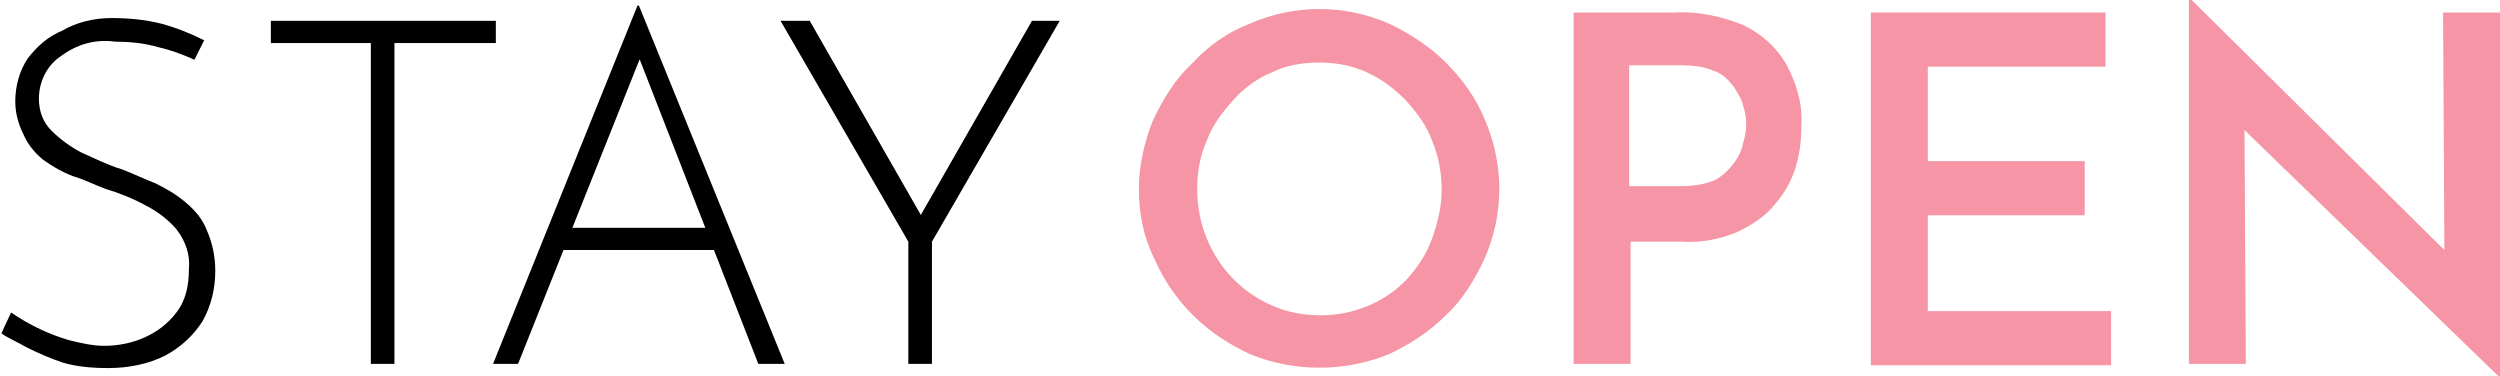
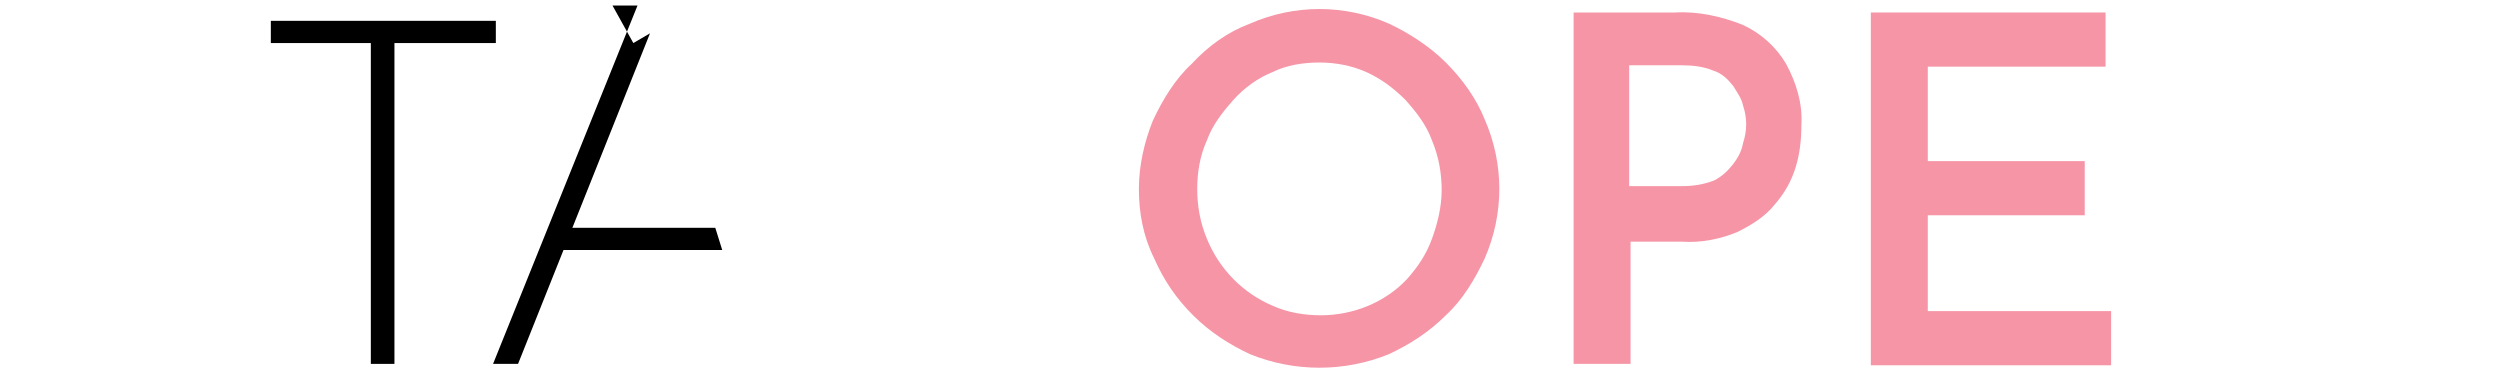
<svg xmlns="http://www.w3.org/2000/svg" version="1.1" id="SO_Mark_1L" x="0px" y="0px" viewBox="0 0 180 27.1" style="enable-background:new 0 0 180 27.1;" xml:space="preserve">
  <style type="text/css">
	.st0{fill:#F595A6;}
</style>
  <g id="SO_Type_1D">
-     <path d="M14,4.3c-0.9-0.4-1.7-0.7-2.6-0.9c-1-0.3-2.1-0.4-3.1-0.4C6.8,2.8,5.5,3.2,4.3,4.1C3.3,4.8,2.8,6,2.8,7.1   c0,0.9,0.3,1.7,0.9,2.3s1.4,1.2,2.2,1.6c0.9,0.4,1.9,0.9,2.9,1.2c0.8,0.3,1.6,0.7,2.4,1c0.8,0.4,1.5,0.8,2.2,1.4   c0.7,0.6,1.2,1.2,1.5,2c0.4,0.9,0.6,1.9,0.6,2.9c0,1.3-0.3,2.5-0.9,3.6c-0.7,1.1-1.6,1.9-2.7,2.5c-1.2,0.6-2.6,0.9-4.1,0.9   c-1.2,0-2.3-0.1-3.3-0.4c-0.9-0.3-1.8-0.7-2.6-1.1c-0.7-0.4-1.4-0.7-1.8-1l0.7-1.5c1.3,0.9,2.8,1.6,4.2,2c0.8,0.2,1.7,0.4,2.5,0.4   c1,0,2-0.2,2.9-0.6c0.9-0.4,1.7-1,2.3-1.8c0.7-0.9,0.9-2,0.9-3.1c0.1-1-0.2-2-0.9-2.9c-0.6-0.7-1.4-1.3-2.2-1.7   c-0.9-0.5-1.9-0.9-2.9-1.2c-0.8-0.3-1.6-0.7-2.3-0.9c-0.8-0.3-1.5-0.7-2.2-1.2C2.5,11,2,10.4,1.7,9.7C1.3,8.9,1.1,8.1,1.1,7.3   c0-1.1,0.3-2.2,0.9-3.1c0.7-0.9,1.5-1.6,2.5-2C5.5,1.6,6.8,1.3,8,1.3c1.2,0,2.4,0.1,3.6,0.4c1.1,0.3,2.1,0.7,3.1,1.2L14,4.3z" />
    <path d="M19.5,1.5h16.2v1.6h-7.3v23.1h-1.7V3.1h-7.2V1.5z" />
-     <path d="M35.5,26.2L45.9,0.4h0.1l10.5,25.8h-1.9L45.6,3.1l1.2-0.7l-9.5,23.8H35.5z M40.6,16.4h10.9L52,18H40.1L40.6,16.4z" />
-     <path d="M65.4,17.4L56.2,1.5h2.1L66.6,16H66l8.3-14.5h2l-9.2,15.9v8.8h-1.7V17.4z" />
+     <path d="M35.5,26.2L45.9,0.4h0.1h-1.9L45.6,3.1l1.2-0.7l-9.5,23.8H35.5z M40.6,16.4h10.9L52,18H40.1L40.6,16.4z" />
    <path class="st0" d="M82,13.6c0-1.7,0.4-3.4,1-4.9c0.7-1.5,1.6-3,2.8-4.1C87,3.3,88.4,2.3,90,1.7c3.2-1.4,6.8-1.4,10,0   c1.5,0.7,3,1.7,4.1,2.8c1.2,1.2,2.2,2.6,2.8,4.1c1.4,3.2,1.4,6.8,0,10c-0.7,1.5-1.6,3-2.8,4.1c-1.2,1.2-2.6,2.1-4.1,2.8   c-3.2,1.3-6.8,1.3-10,0c-1.5-0.7-2.9-1.6-4.1-2.8c-1.2-1.2-2.1-2.5-2.8-4.1C82.3,17,82,15.3,82,13.6z M86.2,13.6   c0,1.2,0.2,2.4,0.7,3.6c0.9,2.2,2.6,3.9,4.7,4.8c1.1,0.5,2.3,0.7,3.5,0.7c2.3,0,4.6-0.9,6.2-2.6c0.8-0.9,1.4-1.8,1.8-2.9   c0.4-1.1,0.7-2.3,0.7-3.5c0-1.2-0.2-2.4-0.7-3.6c-0.4-1.1-1.1-2-1.9-2.9c-0.8-0.8-1.7-1.5-2.8-2c-1.1-0.5-2.3-0.7-3.4-0.7   c-1.2,0-2.4,0.2-3.4,0.7c-1,0.4-2,1.1-2.8,2c-0.8,0.9-1.5,1.8-1.9,2.9C86.4,11.2,86.2,12.4,86.2,13.6L86.2,13.6z" />
    <path class="st0" d="M120.6,0.9c1.7-0.1,3.4,0.3,4.9,0.9c1.3,0.6,2.4,1.6,3.1,2.8c0.7,1.3,1.2,2.8,1.1,4.4c0,1-0.1,2-0.4,3   c-0.3,1-0.8,1.9-1.5,2.7c-0.7,0.9-1.7,1.5-2.7,2c-1.2,0.5-2.6,0.8-4,0.7h-3.7v8.8h-4.1V0.9H120.6z M121.1,13.4   c0.8,0,1.5-0.1,2.3-0.4c0.6-0.3,1-0.7,1.4-1.2c0.3-0.4,0.6-0.9,0.7-1.5c0.3-0.9,0.3-1.8,0-2.7c-0.1-0.5-0.4-0.9-0.7-1.4   c-0.4-0.5-0.8-0.9-1.4-1.1c-0.7-0.3-1.5-0.4-2.3-0.4h-3.8v8.7L121.1,13.4z" />
    <path class="st0" d="M134.7,0.9h16.9v3.9h-12.8v6.8h11.3v3.9h-11.3v6.9h13.2v3.9h-17.3V0.9z" />
-     <path class="st0" d="M179.9,27.1L160.4,8.2l1.2,0.5l0.1,17.5h-4.1V0h0.2l19.1,18.9l-0.9-0.3l-0.1-17.7h4.1v26.2H179.9z" />
  </g>
</svg>